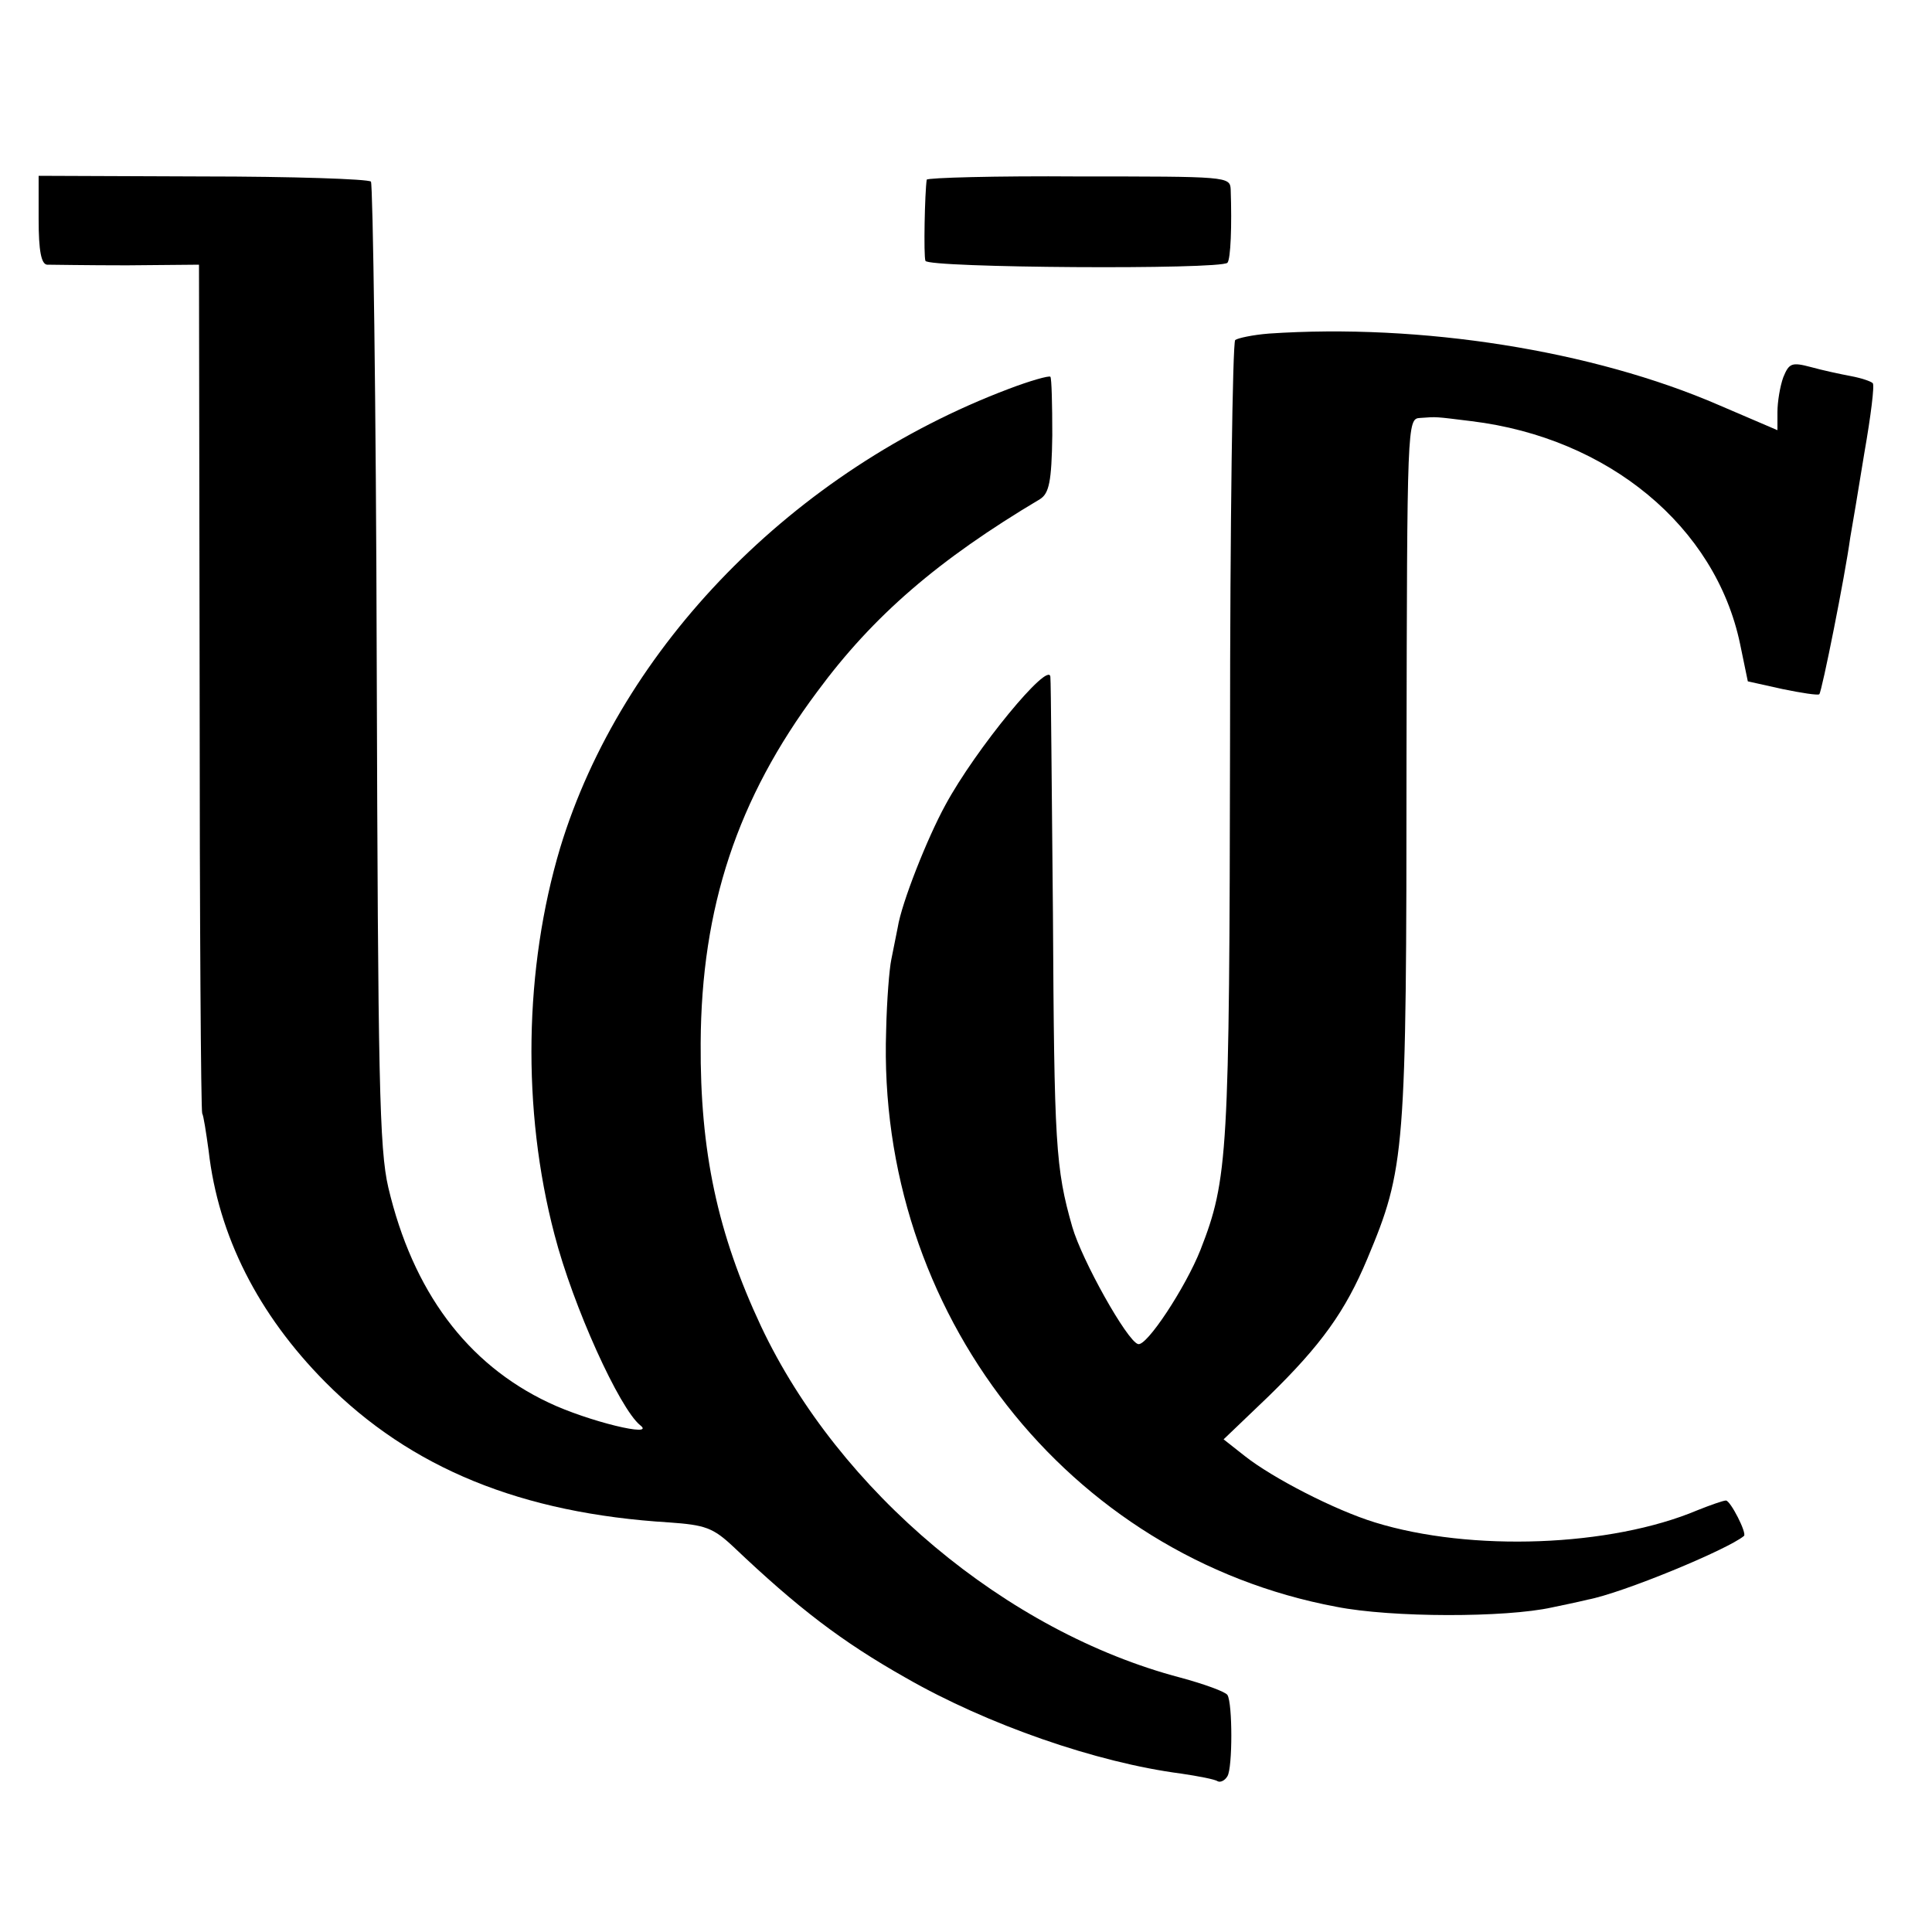
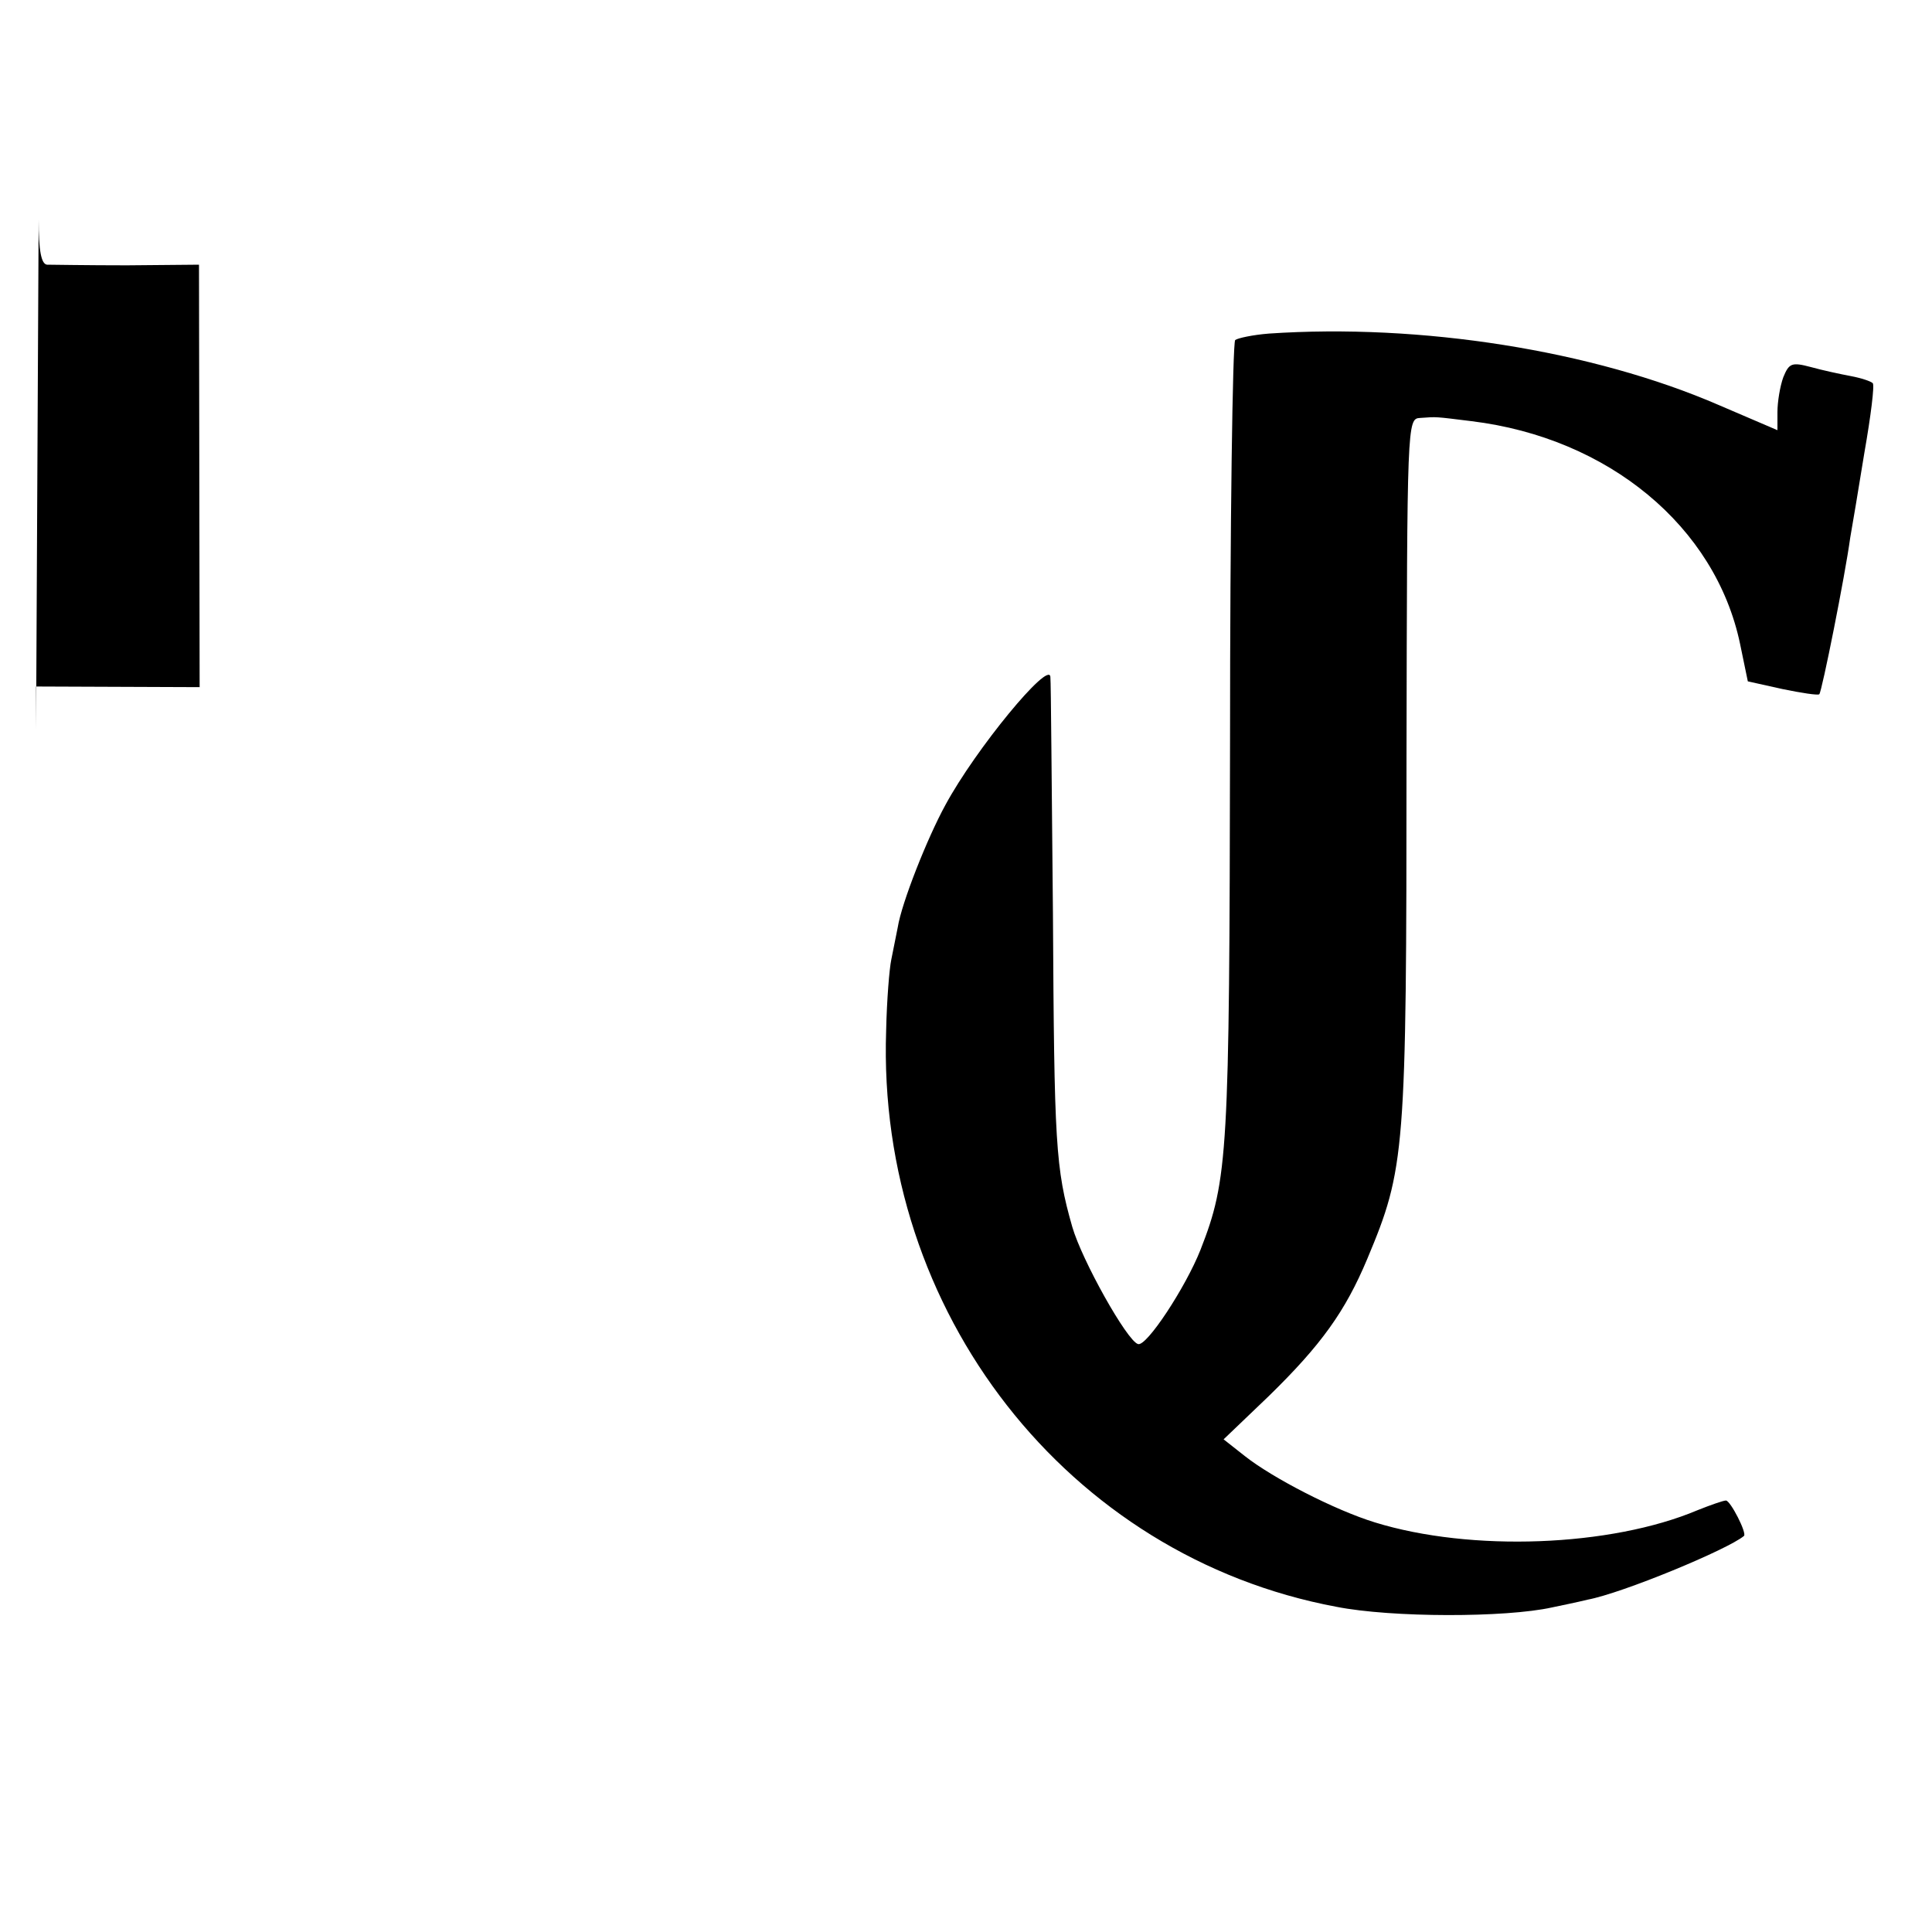
<svg xmlns="http://www.w3.org/2000/svg" version="1.0" width="300pt" height="300pt" viewBox="0 0 300 300" preserveAspectRatio="xMidYMid meet">
  <g transform="translate(0,300) scale(0.1,-0.1)" fill="#000000" stroke="none">
-     <path d="M60 2659 c0 -48 4 -69 13 -70 6 0 63 -1 124 -1 l112 1 1 -656 c0 -360 2 -658 4 -662 2 -3 6 -29 10 -58 15 -132 77 -254 181 -359 133 -134 305 -204 534 -218 56 -4 68 -8 100 -38 100 -95 168 -147 267 -203 127 -73 297 -132 428 -149 27 -4 53 -9 57 -12 4 -2 11 1 15 8 8 13 8 113 0 126 -3 5 -36 17 -73 27 -270 71 -530 289 -651 545 -68 145 -95 272 -94 440 1 211 57 380 181 546 87 118 188 205 346 299 14 9 18 27 19 99 0 48 -1 89 -3 91 -2 2 -31 -6 -65 -19 -333 -126 -601 -400 -696 -712 -56 -187 -60 -407 -9 -601 29 -112 101 -270 133 -296 26 -20 -81 6 -142 35 -127 60 -211 173 -249 334 -14 60 -16 168 -18 812 -1 408 -6 746 -9 750 -4 4 -122 8 -262 8 l-254 1 0 -68z" />
-     <path d="M1439 2721 c-3 -20 -5 -118 -2 -126 3 -11 458 -14 469 -3 5 6 7 57 5 114 -1 20 -6 20 -236 20 -129 1 -235 -2 -236 -5z" />
+     <path d="M60 2659 c0 -48 4 -69 13 -70 6 0 63 -1 124 -1 l112 1 1 -656 l-254 1 0 -68z" />
    <path d="M1970 2482 c-25 -2 -48 -7 -52 -10 -4 -4 -8 -284 -8 -622 -1 -643 -3 -681 -46 -791 -23 -58 -84 -151 -97 -146 -17 5 -87 130 -102 182 -26 91 -28 128 -30 485 -2 195 -3 361 -4 369 -2 26 -116 -112 -163 -199 -28 -51 -68 -152 -74 -190 -3 -14 -7 -36 -10 -50 -3 -14 -7 -63 -8 -110 -15 -437 282 -817 699 -895 86 -17 263 -17 335 -1 14 3 39 8 55 12 54 10 218 78 243 99 5 4 -21 55 -28 55 -4 0 -24 -7 -44 -15 -135 -57 -352 -65 -501 -19 -62 19 -159 69 -202 103 l-33 26 70 67 c82 80 119 132 153 213 59 141 61 163 61 777 1 521 1 528 21 529 27 2 23 2 80 -5 213 -26 379 -164 417 -346 l12 -58 54 -12 c29 -6 55 -10 57 -8 4 4 40 184 48 243 3 17 13 76 22 132 10 57 16 105 13 108 -3 3 -18 8 -34 11 -16 3 -44 9 -62 14 -30 8 -34 6 -43 -16 -5 -14 -9 -38 -9 -54 l0 -28 -91 39 c-196 85 -463 127 -699 111z" />
  </g>
</svg>